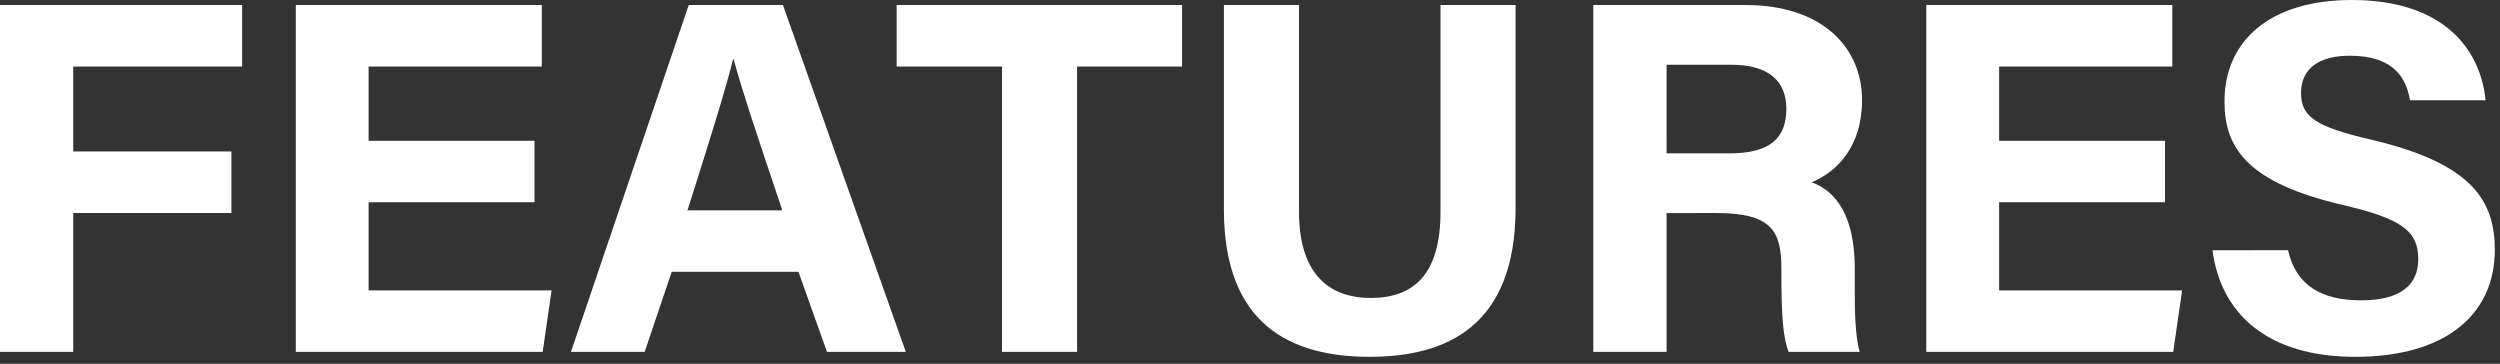
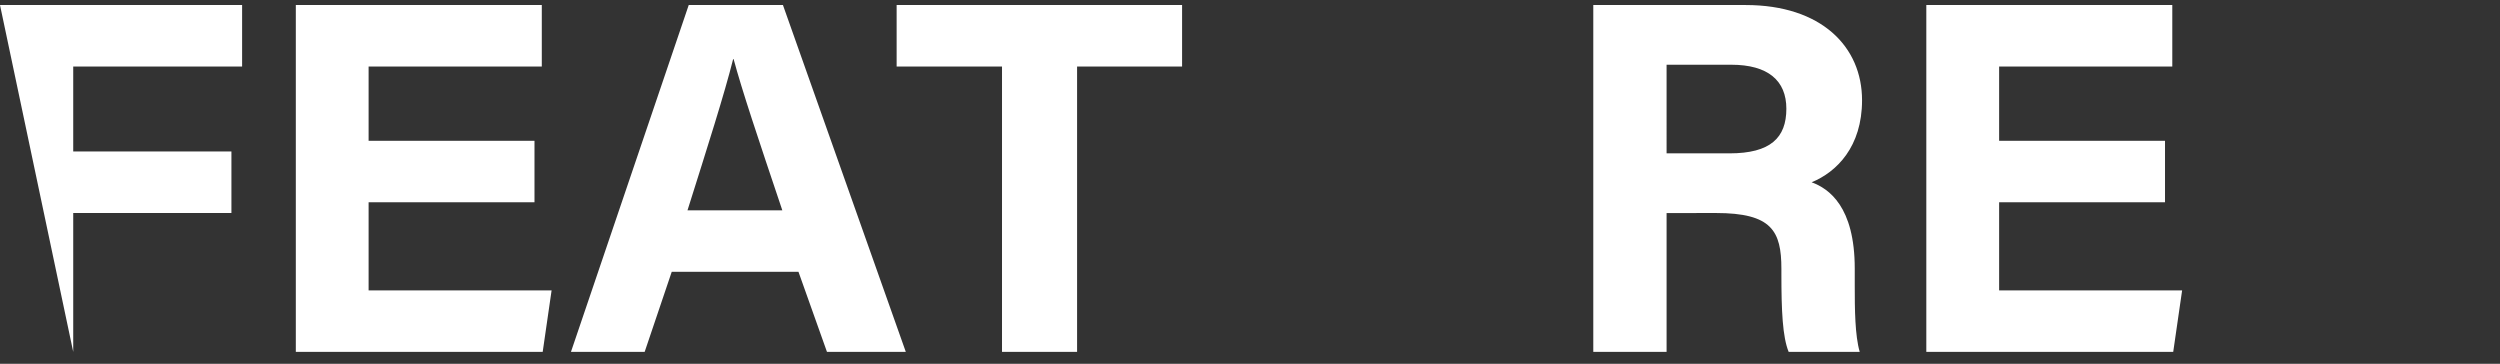
<svg xmlns="http://www.w3.org/2000/svg" id="レイヤー_1" data-name="レイヤー 1" viewBox="0 0 323 47" width="323" height="47" preserveAspectRatio="xMinYMid">
  <rect x="0" y="0" width="323" height="47" fill="#333333" stroke="none" />
  <defs>
    <style>.cls-1{fill:#fff;}</style>
  </defs>
  <title>ttl_features</title>
-   <path class="cls-1" d="M0,.65H31.28V8.592H9.461V19.573H29.9v7.943H9.461V45.465H0Z" />
+   <path class="cls-1" d="M0,.65H31.28V8.592H9.461V19.573H29.9v7.943H9.461V45.465Z" />
  <path class="cls-1" d="M69.056,26.137H47.624V37.522H71.266l-1.15,7.943H38.22V.65H70V8.592H47.624v9.6H69.056Z" />
  <path class="cls-1" d="M86.789,35.113l-3.5,10.352H73.767L88.984.65h12.172l15.875,44.815H106.845l-3.684-10.352Zm14.286-7.942c-3.181-9.458-5.209-15.5-6.291-19.528h-.065c-1.1,4.418-3.344,11.448-5.894,19.528Z" />
  <path class="cls-1" d="M129.46,8.592H115.845V.65h36.88V8.592H139.159V45.465h-9.7Z" />
-   <path class="cls-1" d="M167.832.65v26.7c0,8.6,4.421,11.147,9.254,11.147,5.546,0,9.027-3.013,9.027-11.147V.65h9.7V26.872c0,15.322-8.971,19.228-18.854,19.228-10.115,0-18.831-4.075-18.831-19.044V.65Z" />
  <path class="cls-1" d="M215.323,27.528V45.465h-9.47V.65h19.692c9.772,0,15.032,5.382,15.032,12.3,0,6.014-3.274,9.269-6.513,10.6,2.22.818,5.569,3.13,5.569,11.152v2.213c0,3.013.026,6.444.642,8.543h-9.183c-.788-1.95-.936-5.3-.936-10.063v-.655c0-4.9-1.238-7.219-8.46-7.219Zm0-7.714h8.124c5.305,0,7.351-2.017,7.351-5.765,0-3.645-2.381-5.686-7.12-5.686h-8.355Z" />
  <path class="cls-1" d="M279.719,26.137H258.287V37.522h23.642l-1.149,7.943h-31.9V.65H280.66V8.592H258.287v9.6h21.432Z" />
-   <path class="cls-1" d="M295.615,32.329c1.021,4.5,4.251,6.473,9.437,6.473s7.385-2.043,7.385-5.323c0-3.648-2.16-5.231-9.824-7.014-12.2-2.863-15.211-7.3-15.211-13.35C287.4,5.3,293.245,0,303.853,0c11.9,0,16.639,6.4,17.281,12.951h-9.762c-.468-2.758-2-5.753-7.771-5.753-3.934,0-6.307,1.625-6.307,4.807,0,3.117,1.9,4.38,9.144,6.059,13.034,3.071,15.893,7.92,15.893,14.239,0,8.183-6.192,13.8-18.039,13.8-11.375,0-17.366-5.6-18.44-13.771Z" />
</svg>